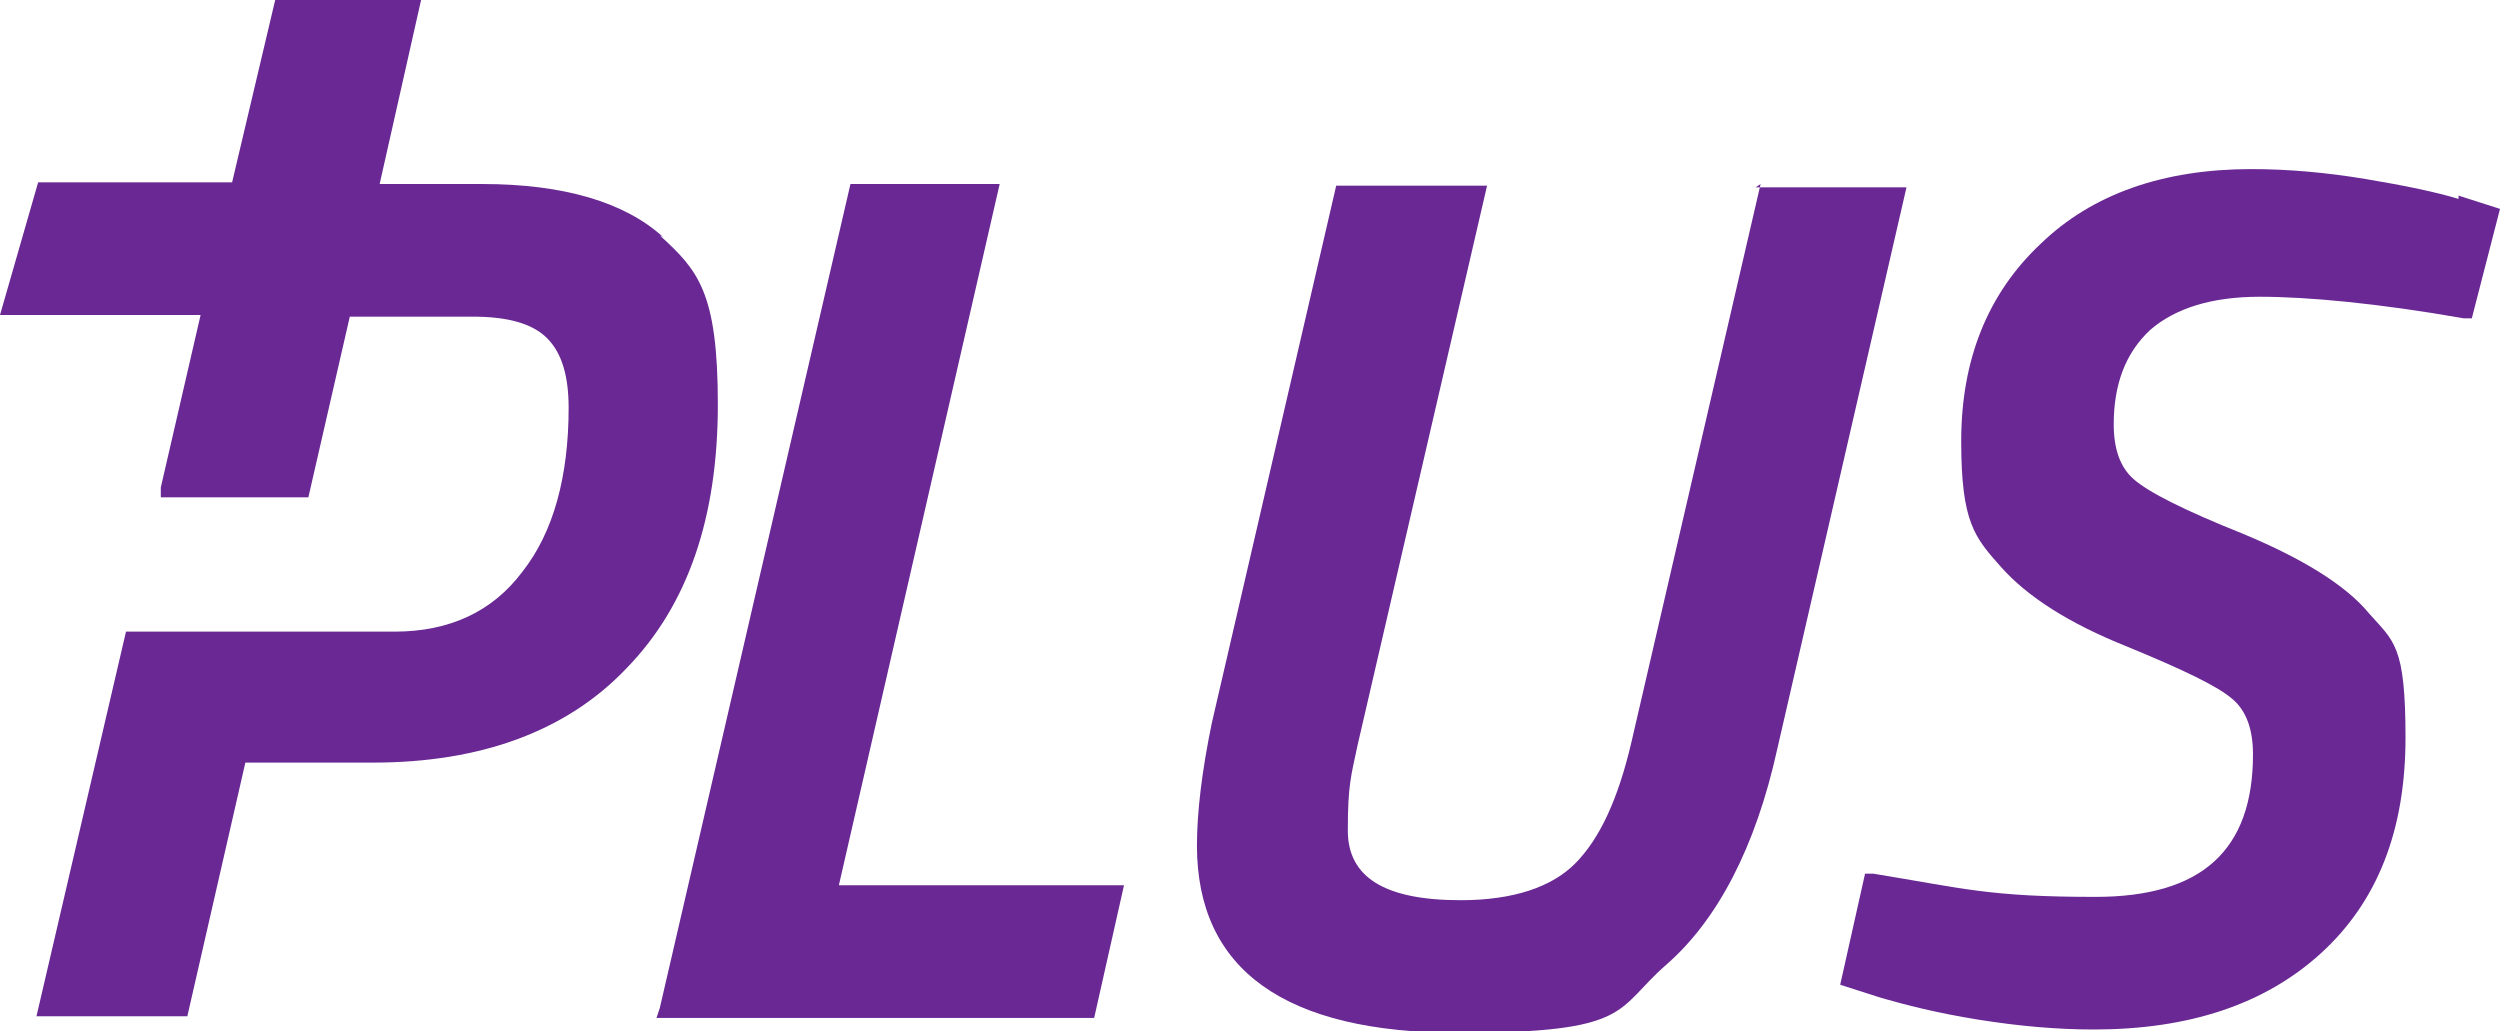
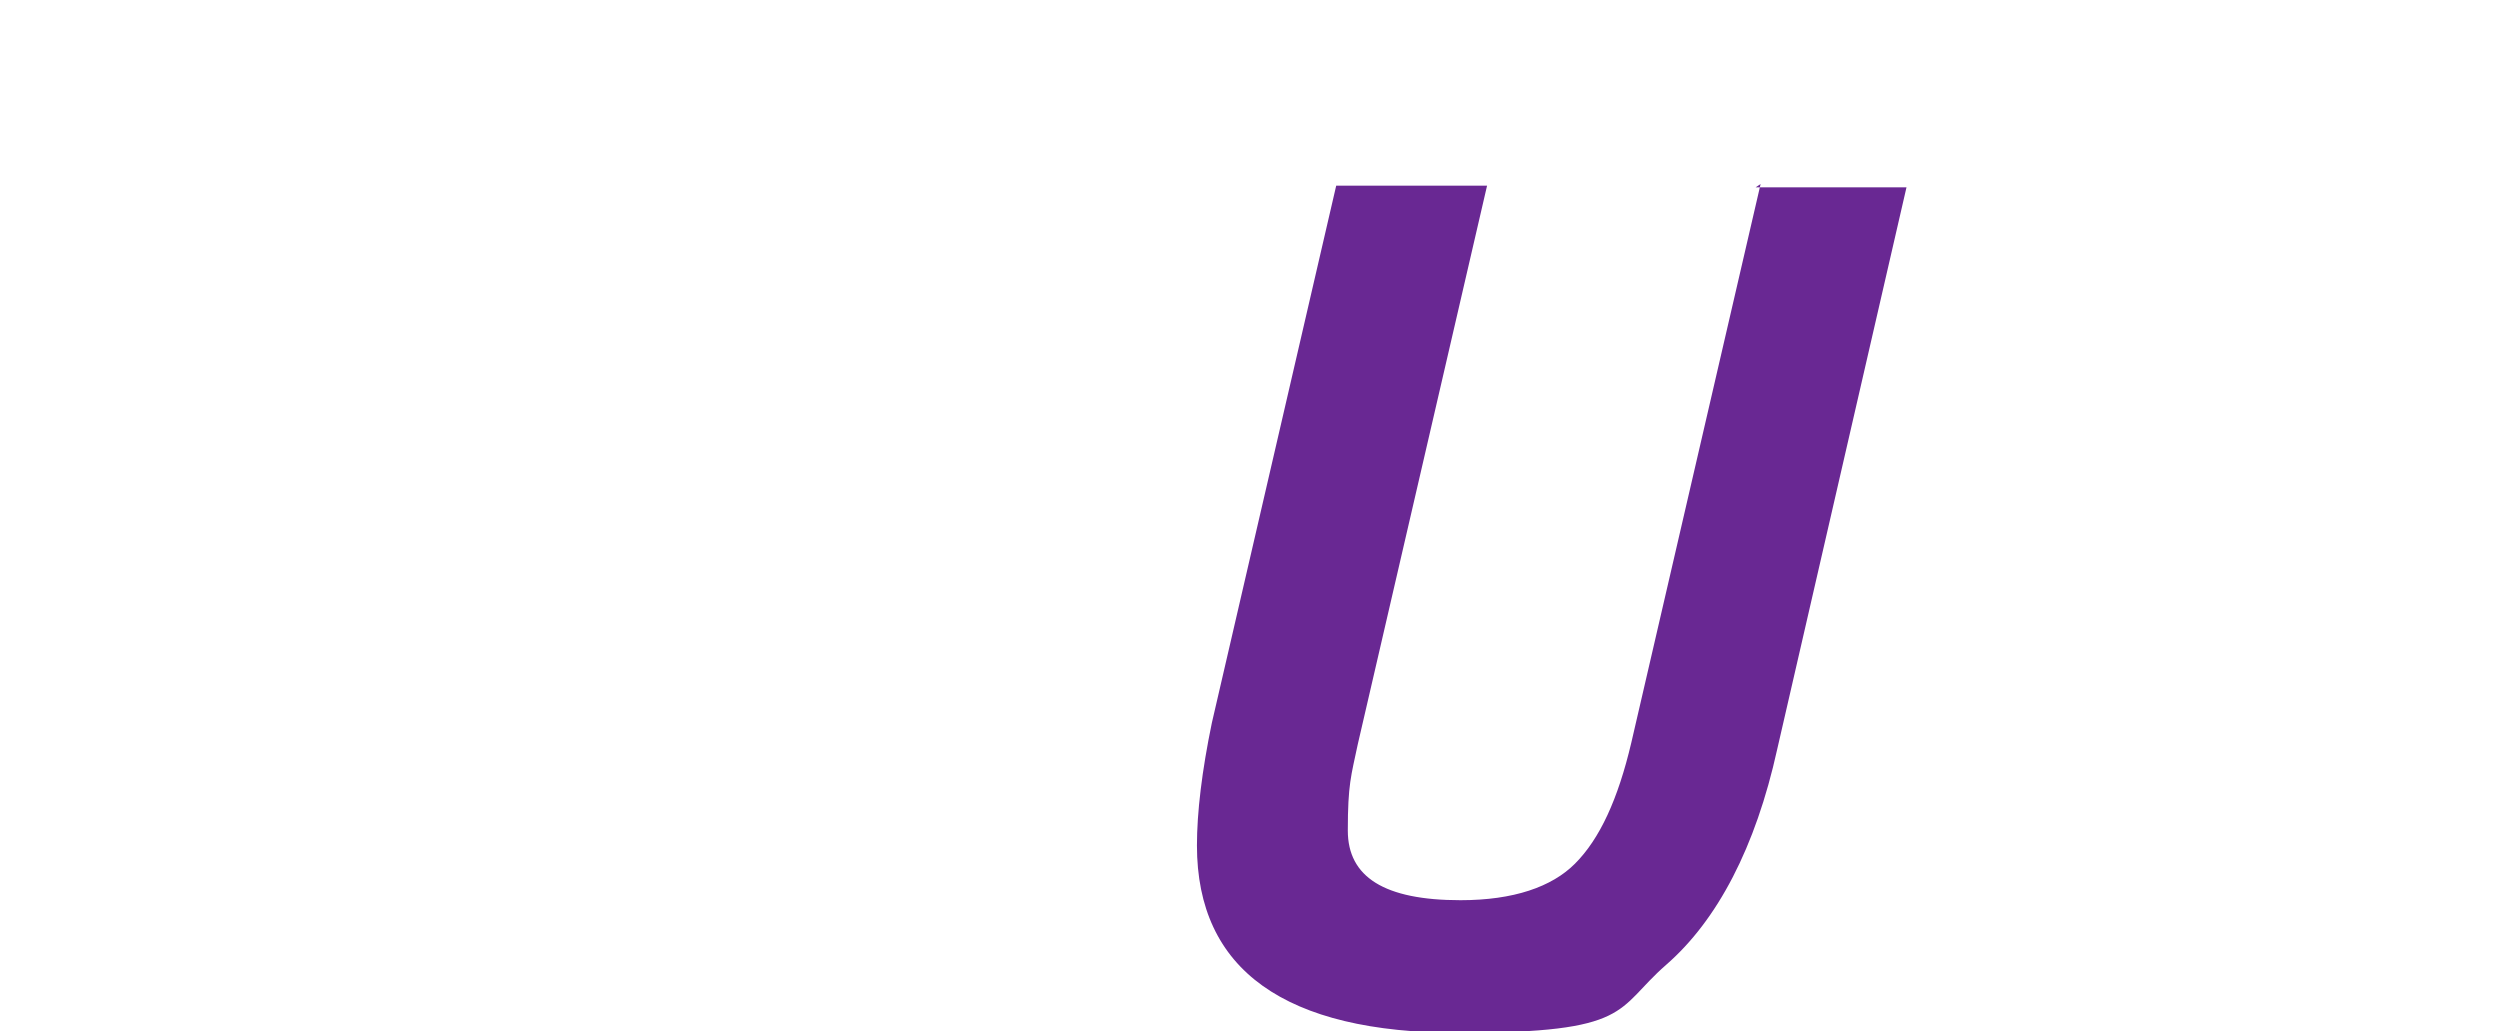
<svg xmlns="http://www.w3.org/2000/svg" version="1.1" viewBox="0 0 150.8 62.2">
  <defs>
    <style>
      .cls-1 {
        fill: #692893;
      }
    </style>
  </defs>
  <g>
    <g id="Livello_1">
      <g>
-         <polygon class="cls-1" points="60.3 11.1 51.3 11.1 39.8 60.8 39.6 61.4 66 61.4 67.8 53.4 50.6 53.4 60.3 11.1" />
        <path class="cls-1" d="M106.2,11.1l-7.8,33.7c-.8,3.4-1.9,5.8-3.4,7.3-1.4,1.4-3.7,2.2-6.9,2.2-4.6,0-6.8-1.4-6.8-4.2s.2-3.3.6-5.2l7.8-33.7h-9.1l-7.5,32.4c-.6,2.9-.9,5.4-.9,7.4,0,7.5,5.3,11.3,15.8,11.3s9.4-1.4,12.5-4.1c3.1-2.7,5.4-7.1,6.7-13l7.8-33.9h-9.1Z" />
-         <path class="cls-1" d="M148.3,12c-1.3-.4-3.2-.8-5.6-1.2-2.4-.4-4.7-.6-6.9-.6-5.3,0-9.6,1.5-12.7,4.5-3.2,3-4.8,7-4.8,11.9s.8,5.8,2.4,7.6c1.6,1.8,4.1,3.4,7.6,4.8,3.4,1.4,5.5,2.4,6.4,3.2.8.7,1.2,1.8,1.2,3.3,0,5.8-3.1,8.6-9.5,8.6s-7.9-.5-13.4-1.4h-.5c0,0-1.5,6.7-1.5,6.7l2.5.8c1.4.4,3.3.9,5.8,1.3,2.5.4,4.8.6,7,.6,5.7,0,10.3-1.5,13.7-4.6,3.4-3.1,5.1-7.4,5.1-13s-.7-5.8-2.2-7.5c-1.4-1.7-4-3.3-7.6-4.8-3.5-1.4-5.7-2.5-6.6-3.3-.8-.7-1.2-1.8-1.2-3.3,0-2.4.7-4.3,2.2-5.7,1.5-1.3,3.7-2,6.6-2s7.2.4,12.3,1.3h.5c0,0,1.7-6.6,1.7-6.6l-2.5-.8Z" />
-         <path class="cls-1" d="M40,14.3c-2.3-2.1-6-3.2-10.9-3.2h-6.2L25.4,0h-8.8l-2.6,11H2.3L0,19h12.1l-2.4,10.4v.6c0,0,8.9,0,8.9,0l2.5-10.9h7.4c2.1,0,3.6.4,4.5,1.3.9.9,1.3,2.3,1.3,4.2,0,4.1-.9,7.5-2.8,9.9-1.8,2.4-4.4,3.6-7.7,3.6H7.6l-5.4,23.2h9.1l3.5-15.3h7.7c6.5,0,11.7-1.9,15.3-5.7,3.7-3.8,5.5-9.1,5.5-15.9s-1.2-8.1-3.5-10.2Z" />
      </g>
    </g>
  </g>
</svg>